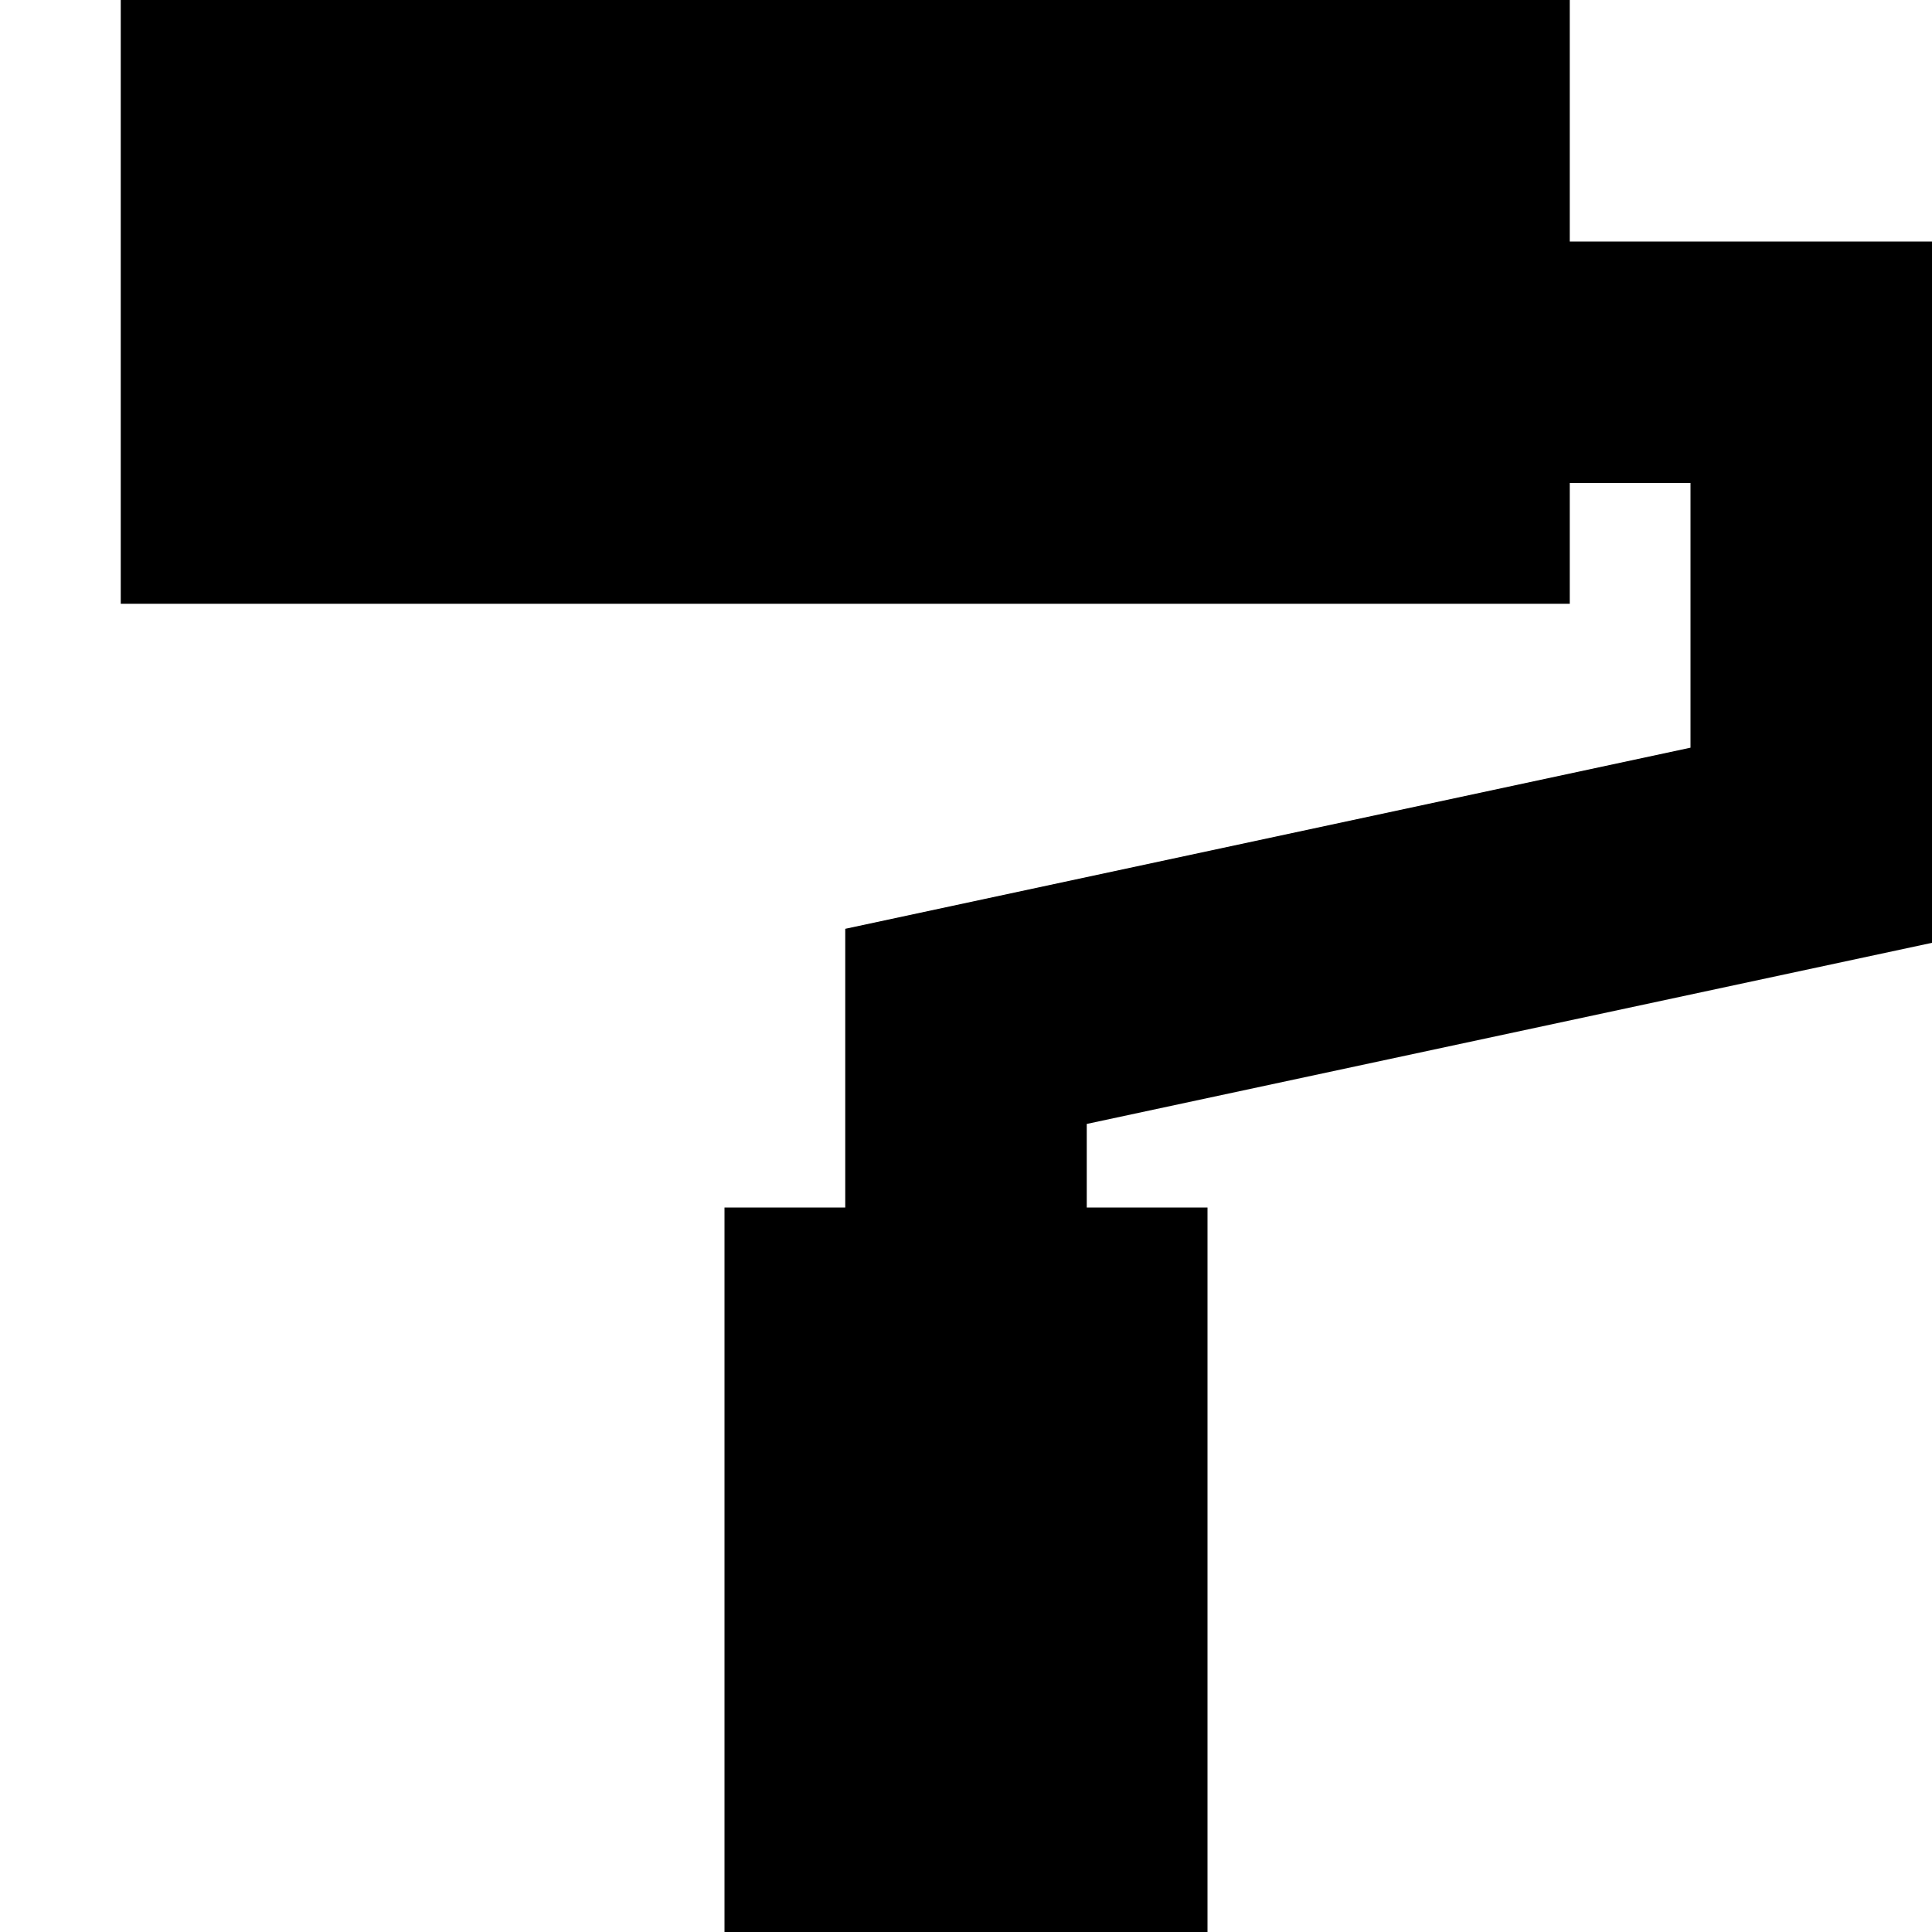
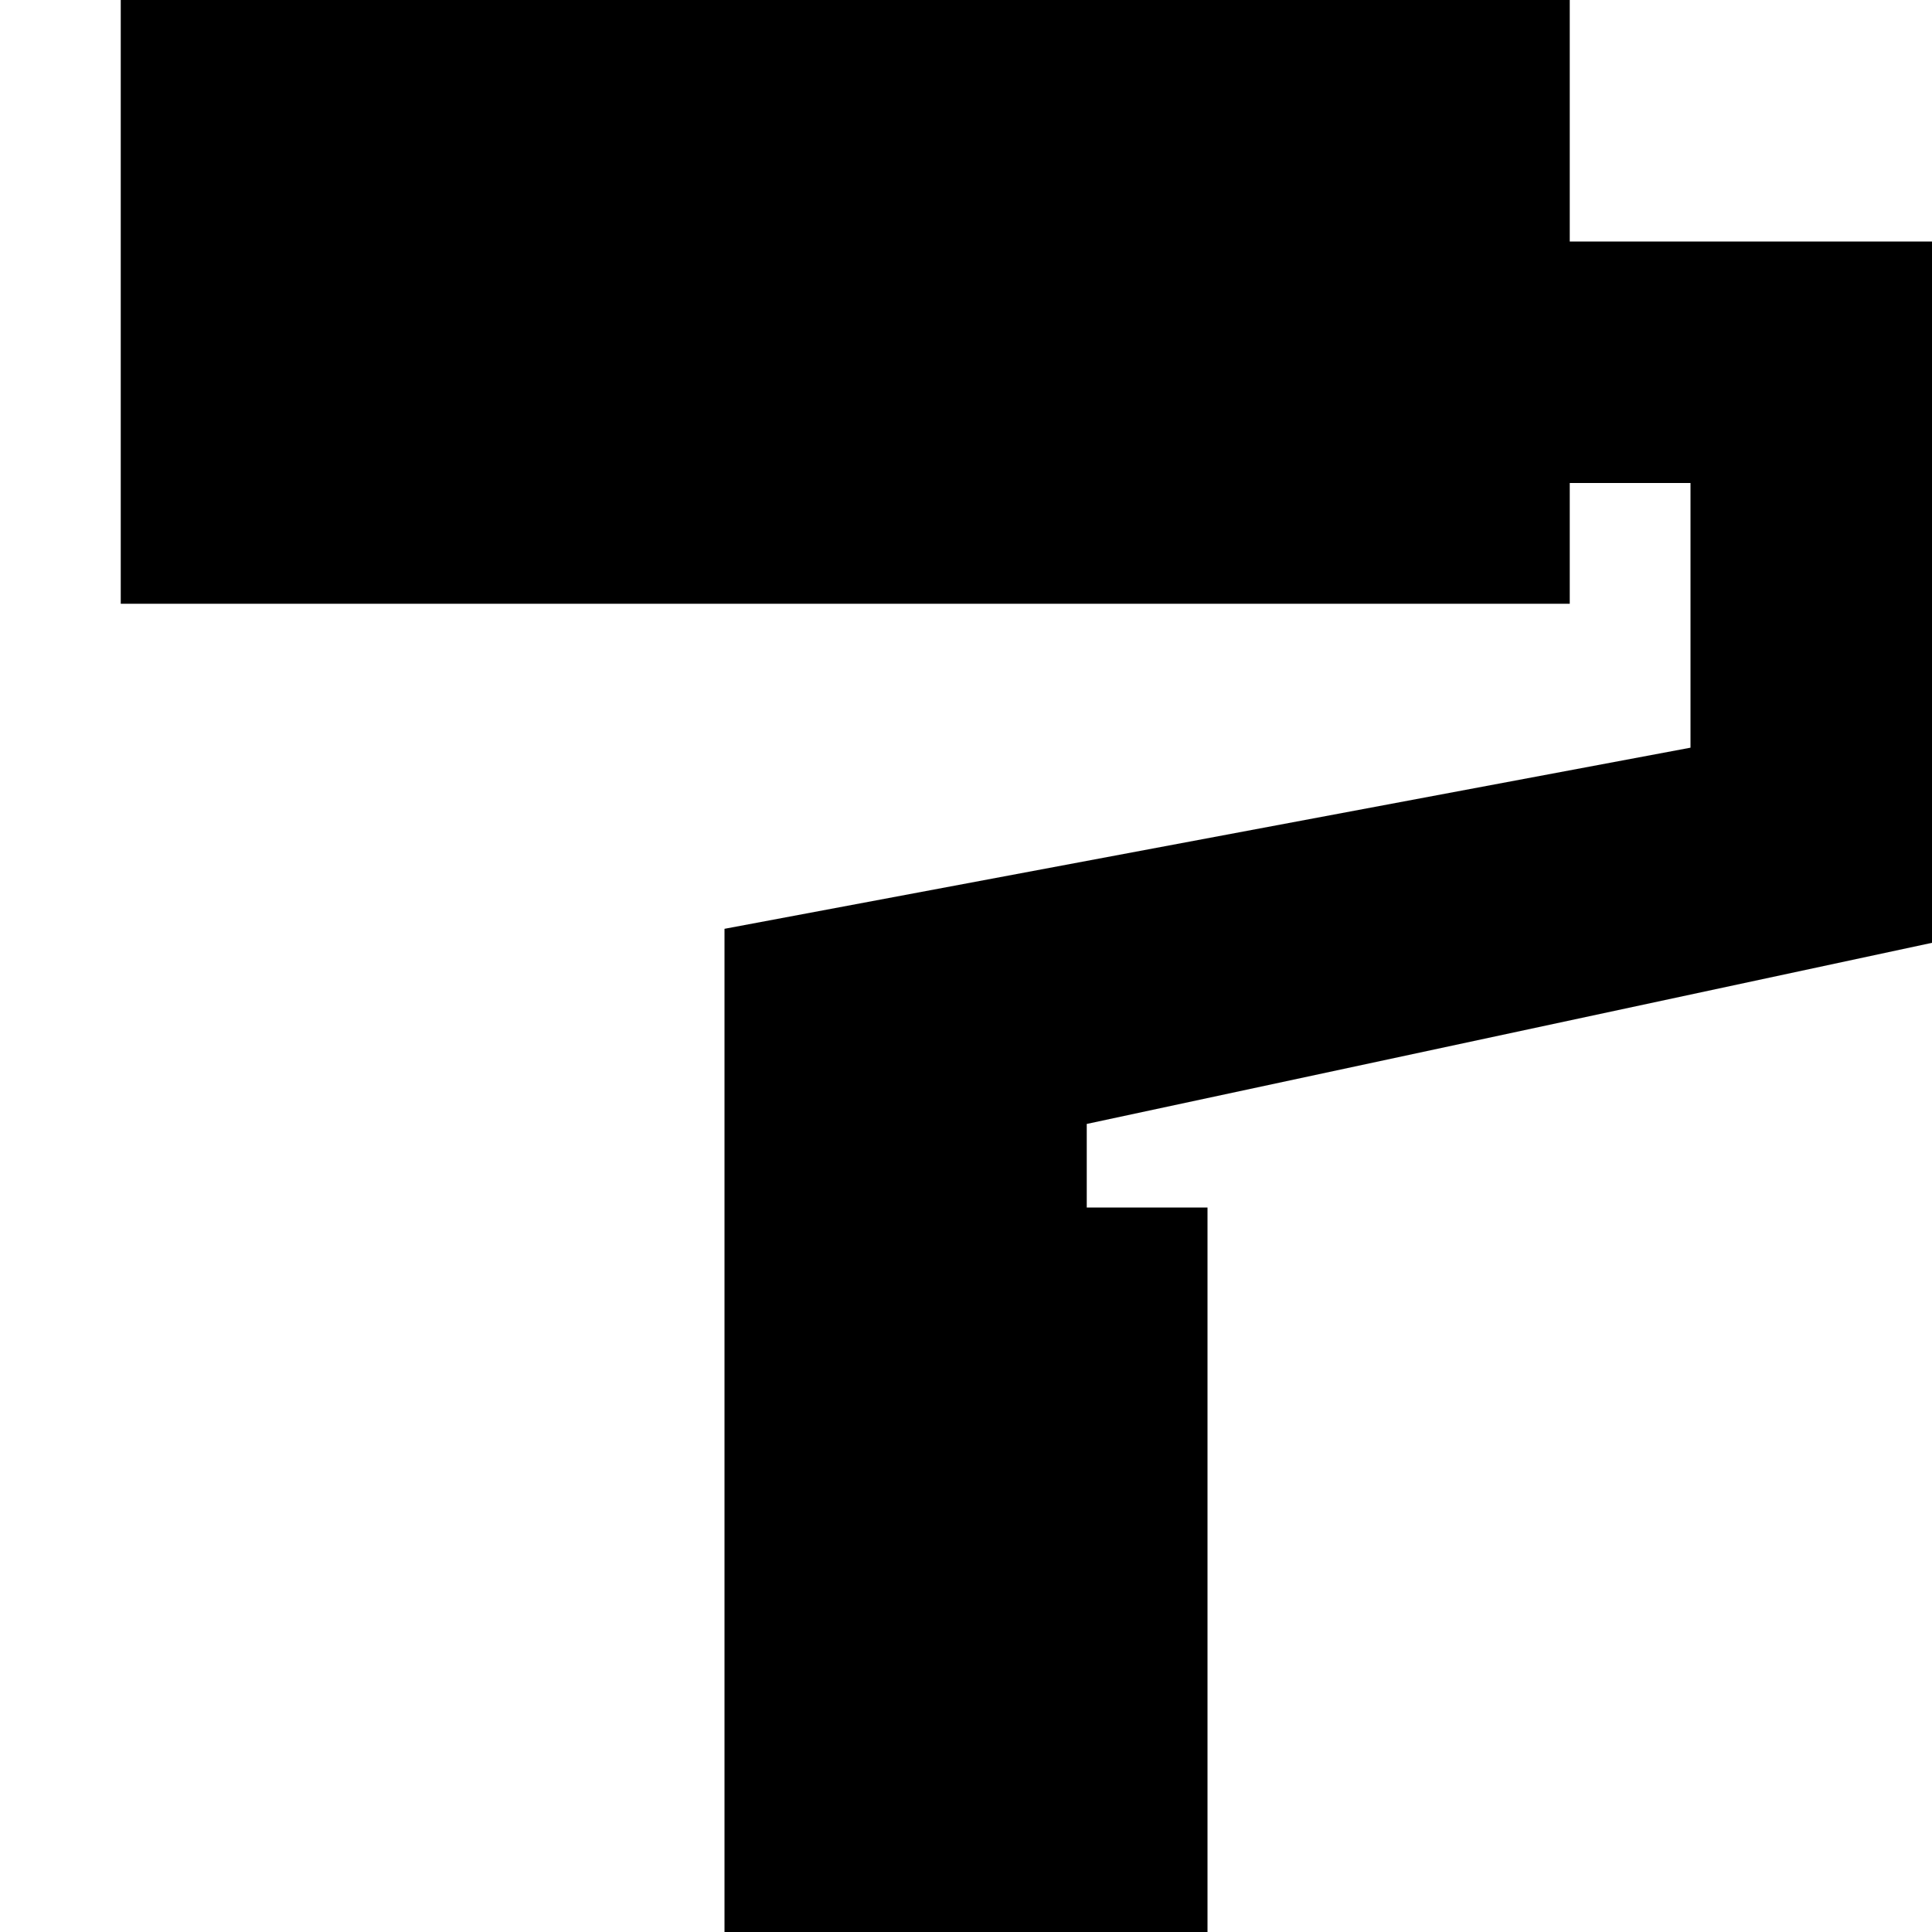
<svg xmlns="http://www.w3.org/2000/svg" width="800px" height="800px" viewBox="0 0 16 16" fill="none">
-   <path d="M1 0H13V2H16V7.808L9 9.308V10H10V16H6V10H7V7.692L14 6.192V4H13V5H1V0Z" fill="#000000" />
+   <path d="M1 0H13V2H16V7.808L9 9.308V10H10V16H6V10V7.692L14 6.192V4H13V5H1V0Z" fill="#000000" />
</svg>